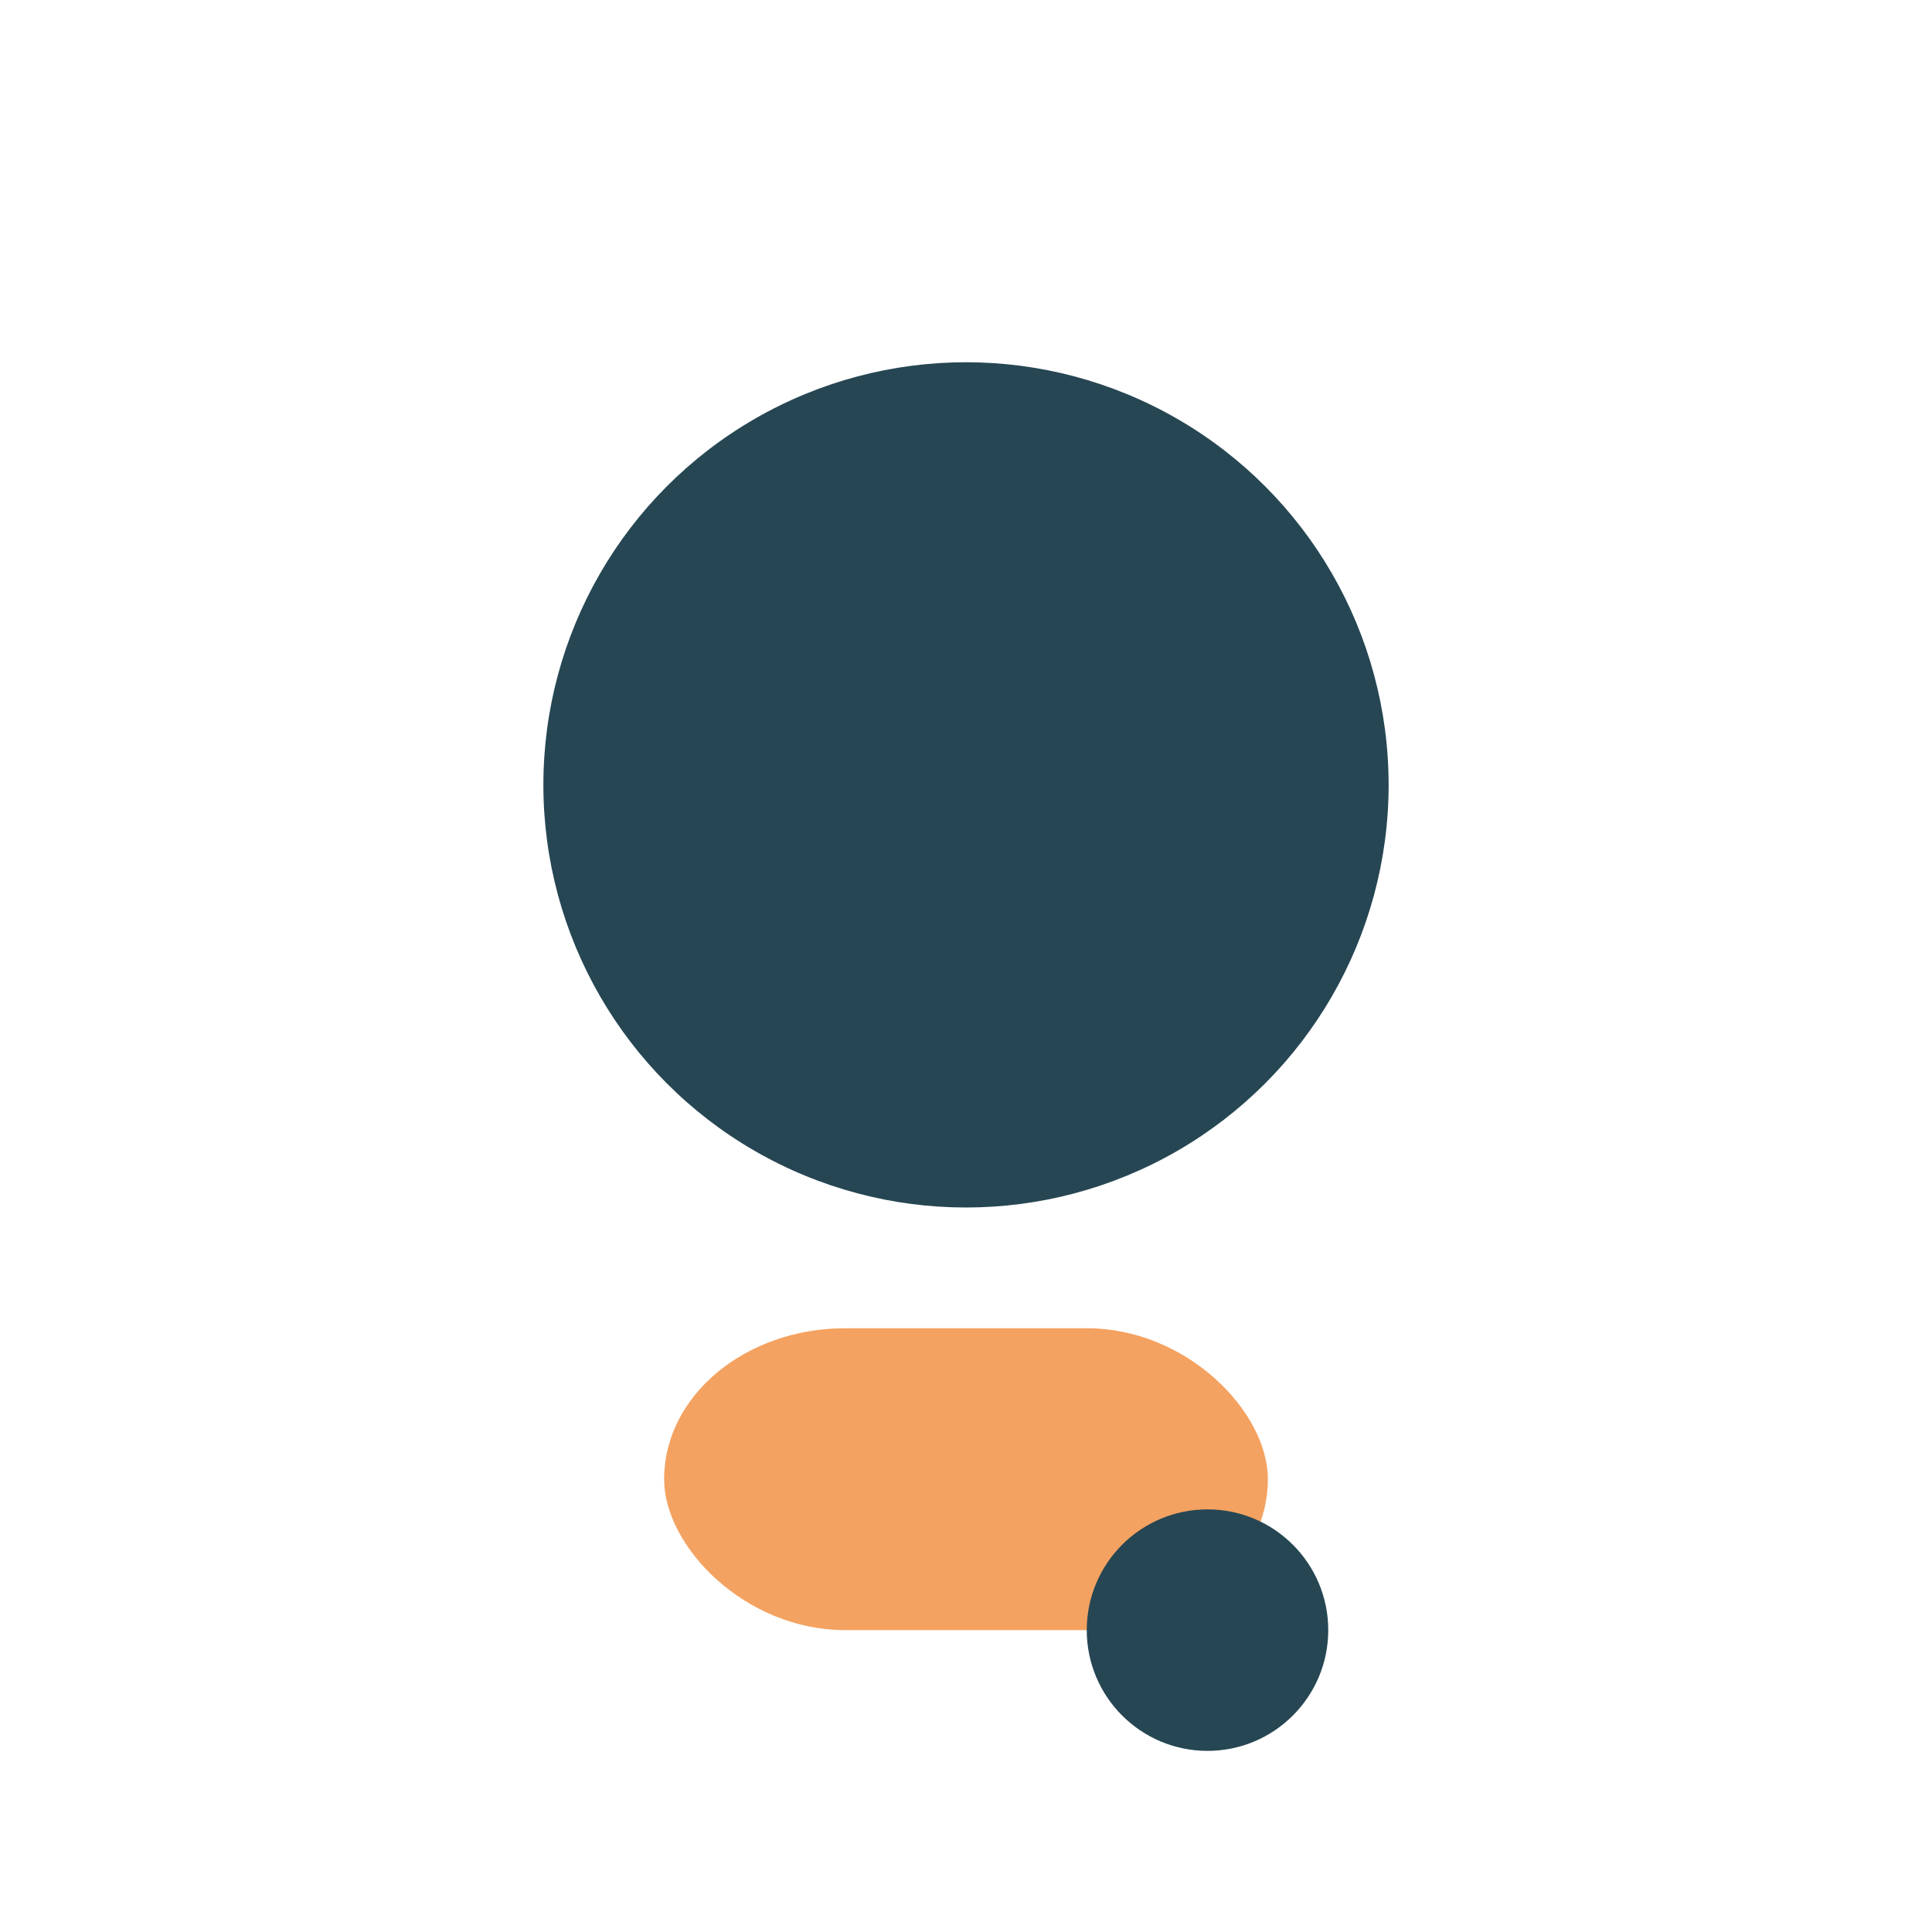
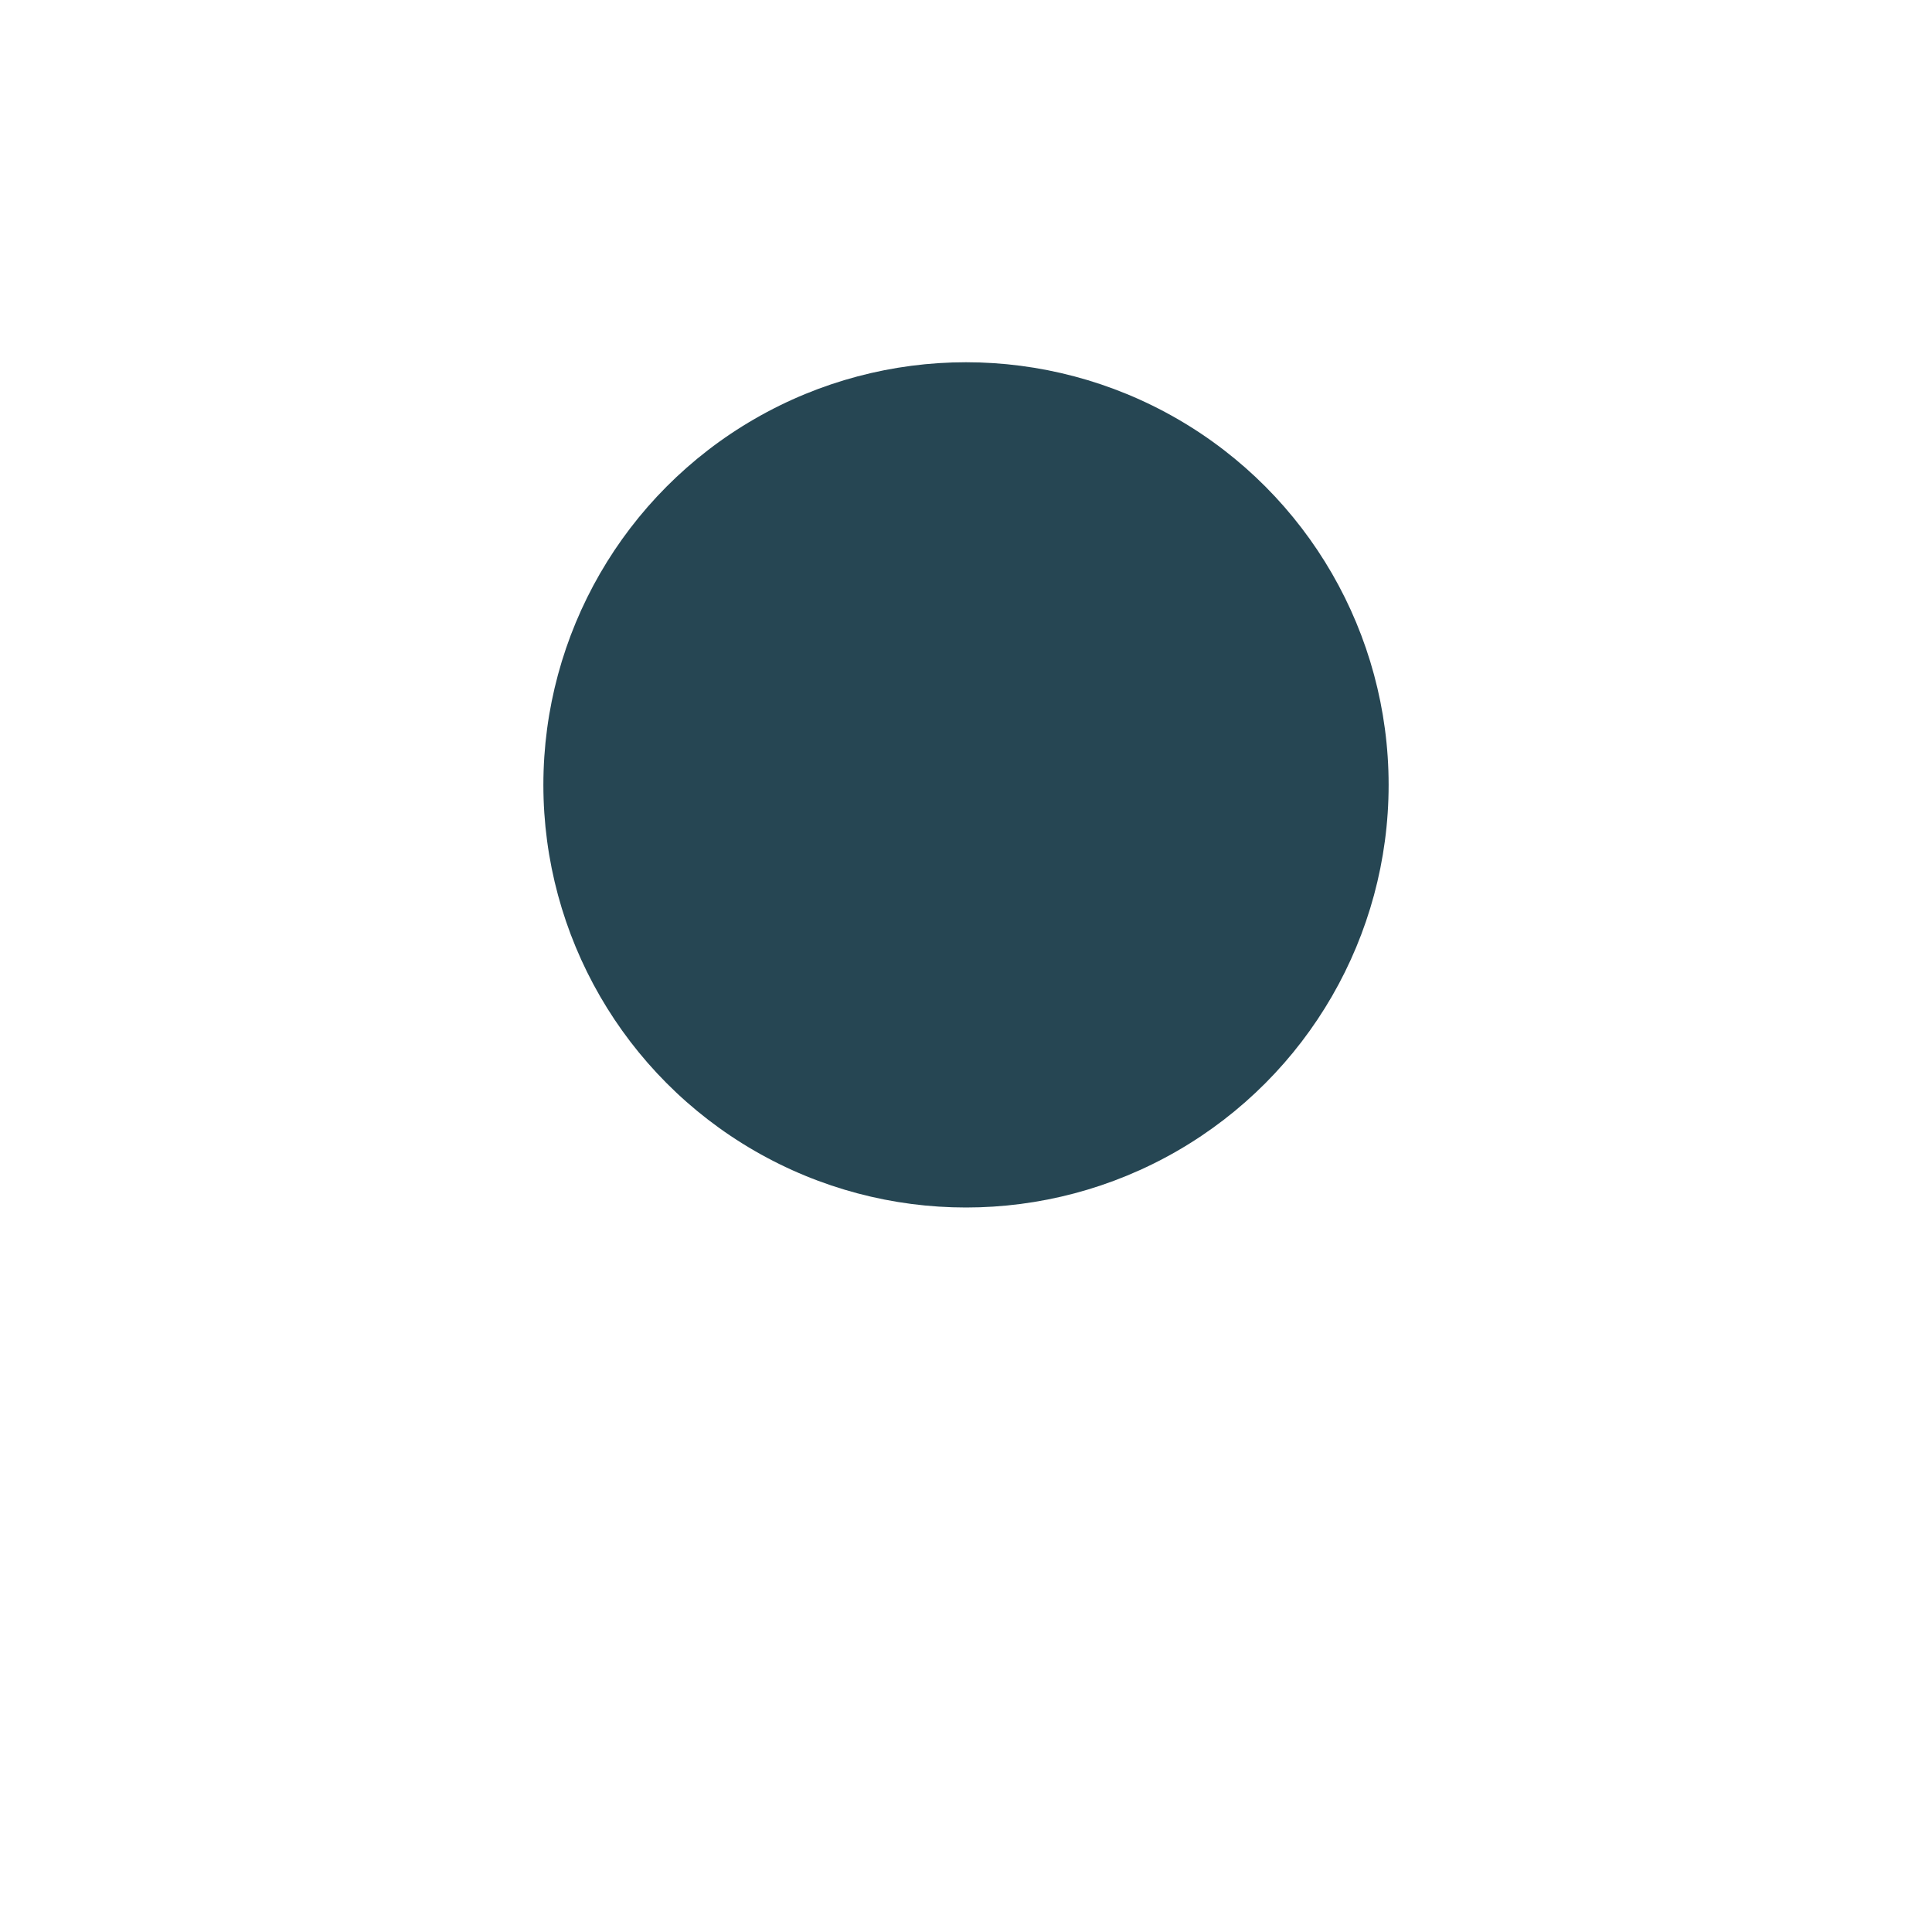
<svg xmlns="http://www.w3.org/2000/svg" width="32" height="32" viewBox="0 0 32 32">
  <circle cx="16" cy="13" r="7" fill="#264653" />
-   <rect x="11" y="22" width="10" height="5" rx="3" fill="#F4A261" />
-   <circle cx="20" cy="27" r="2" fill="#264653" />
</svg>